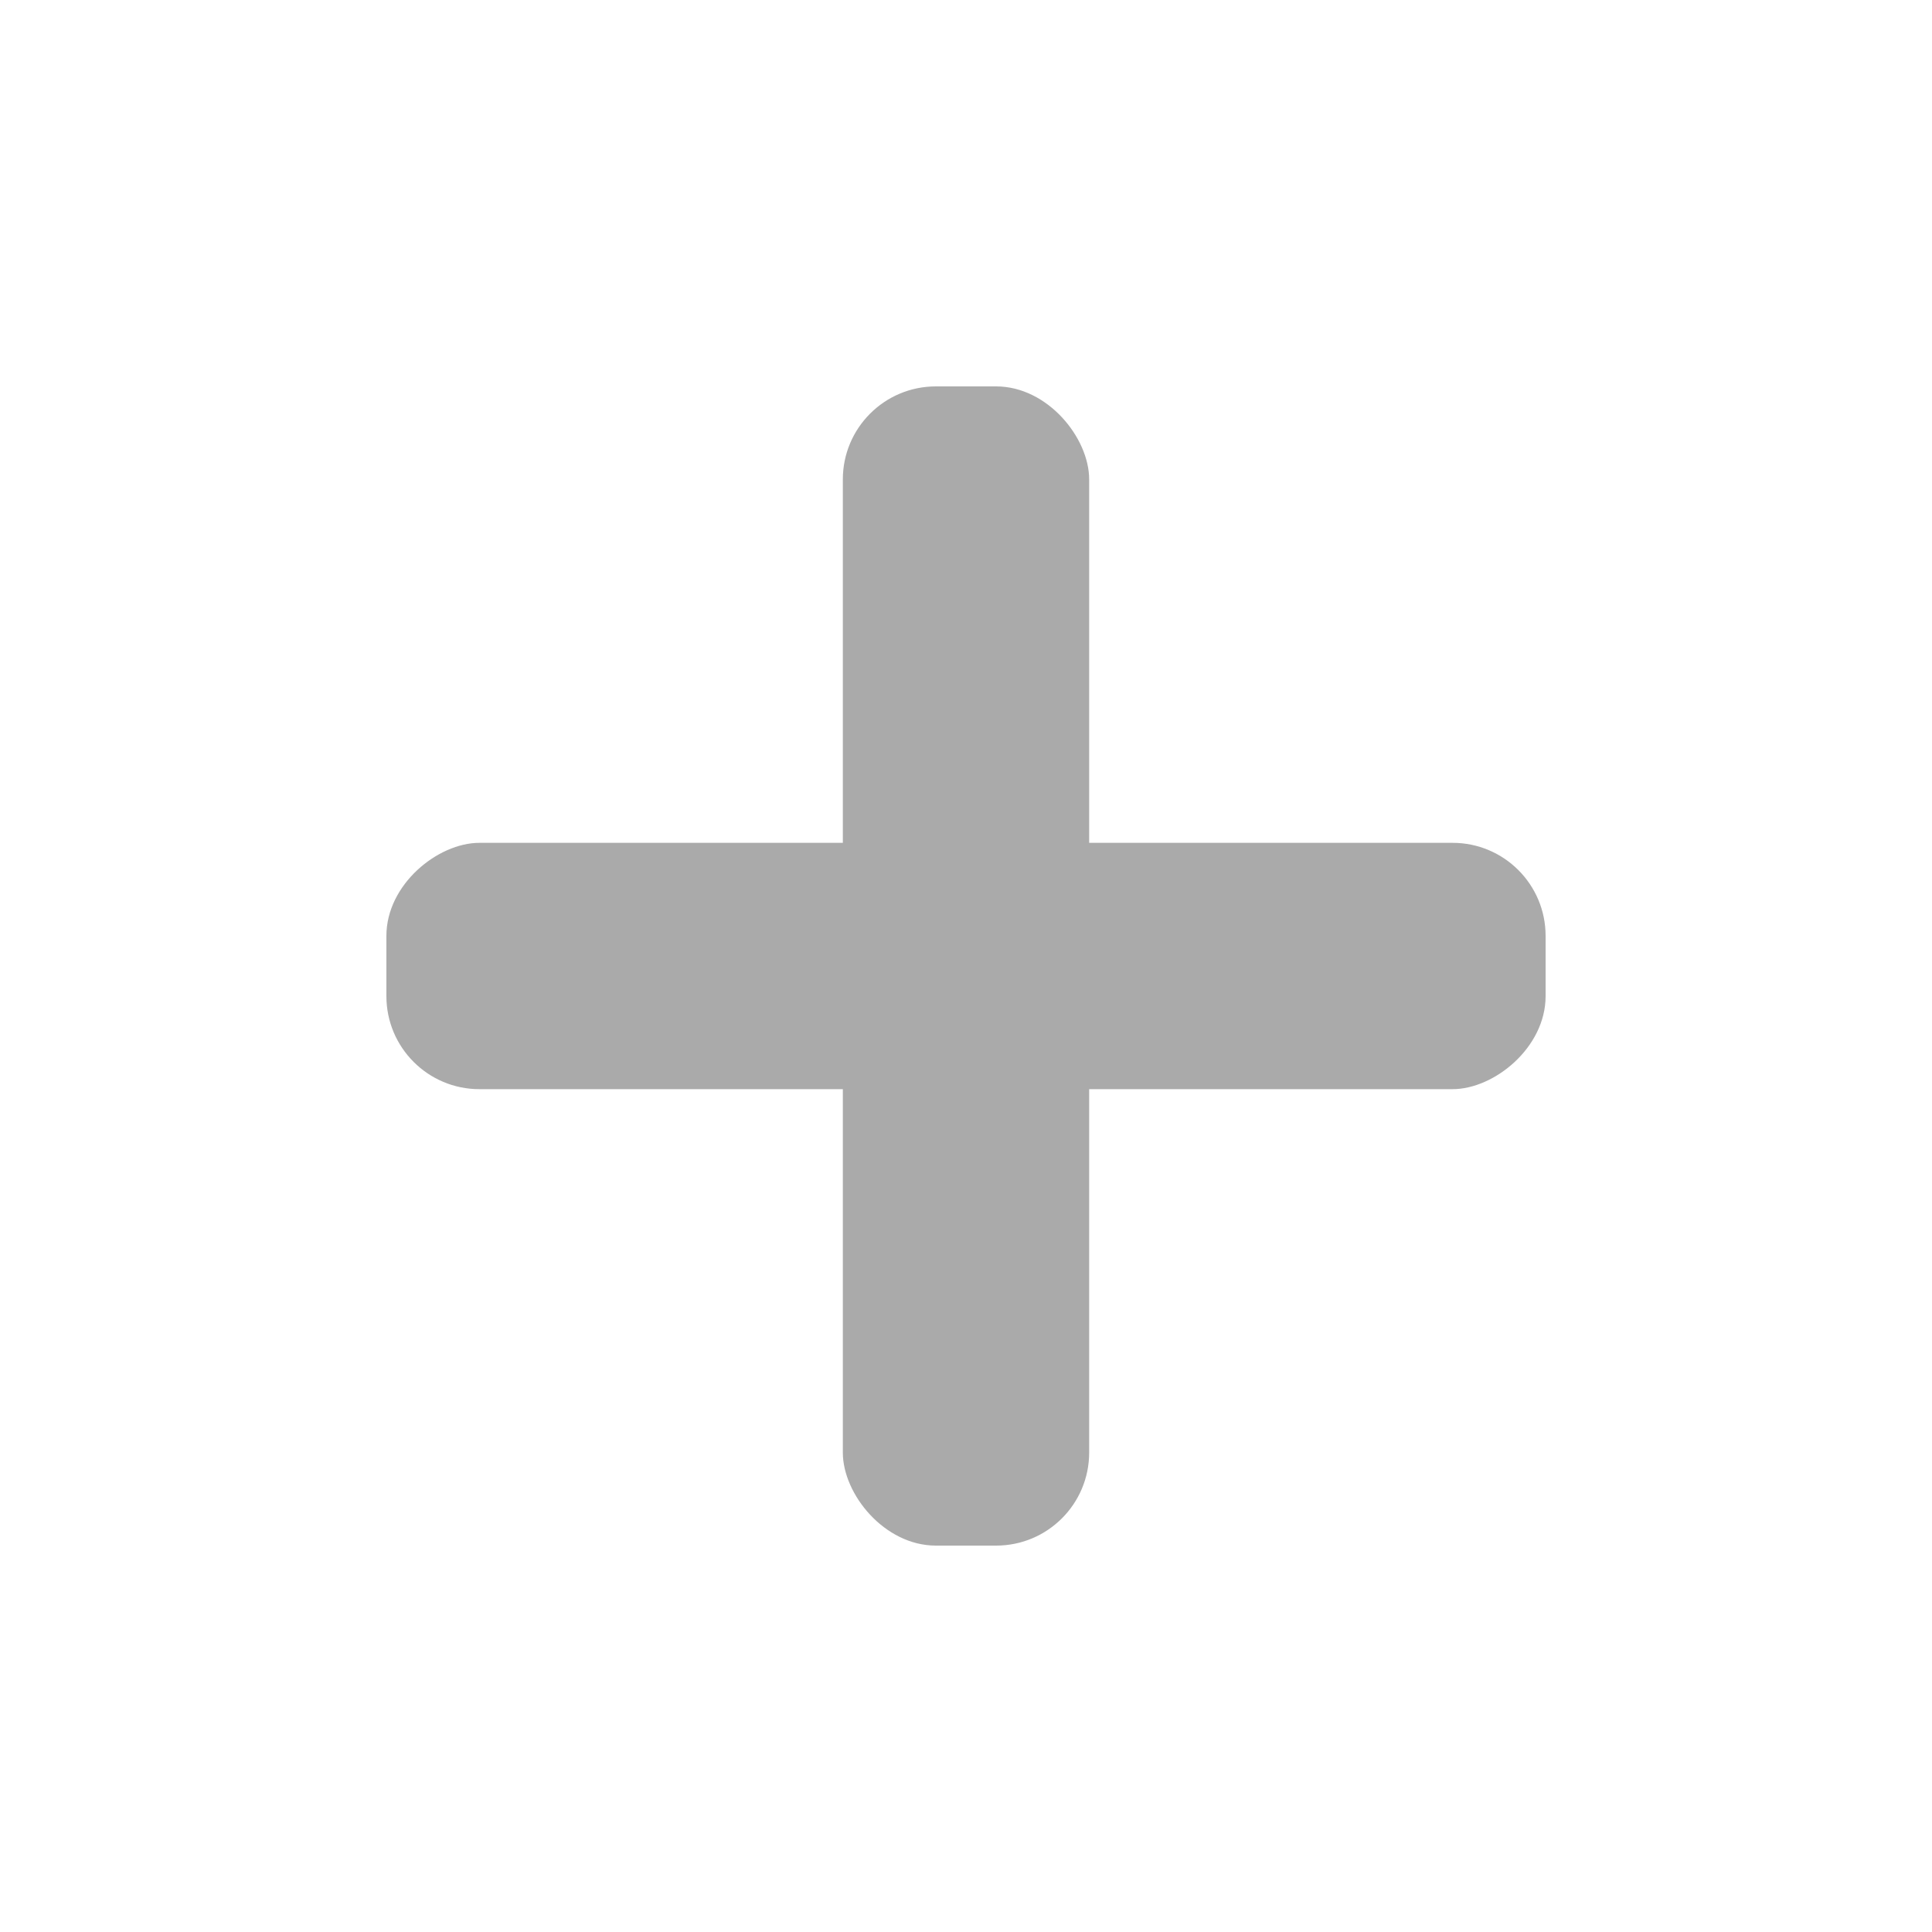
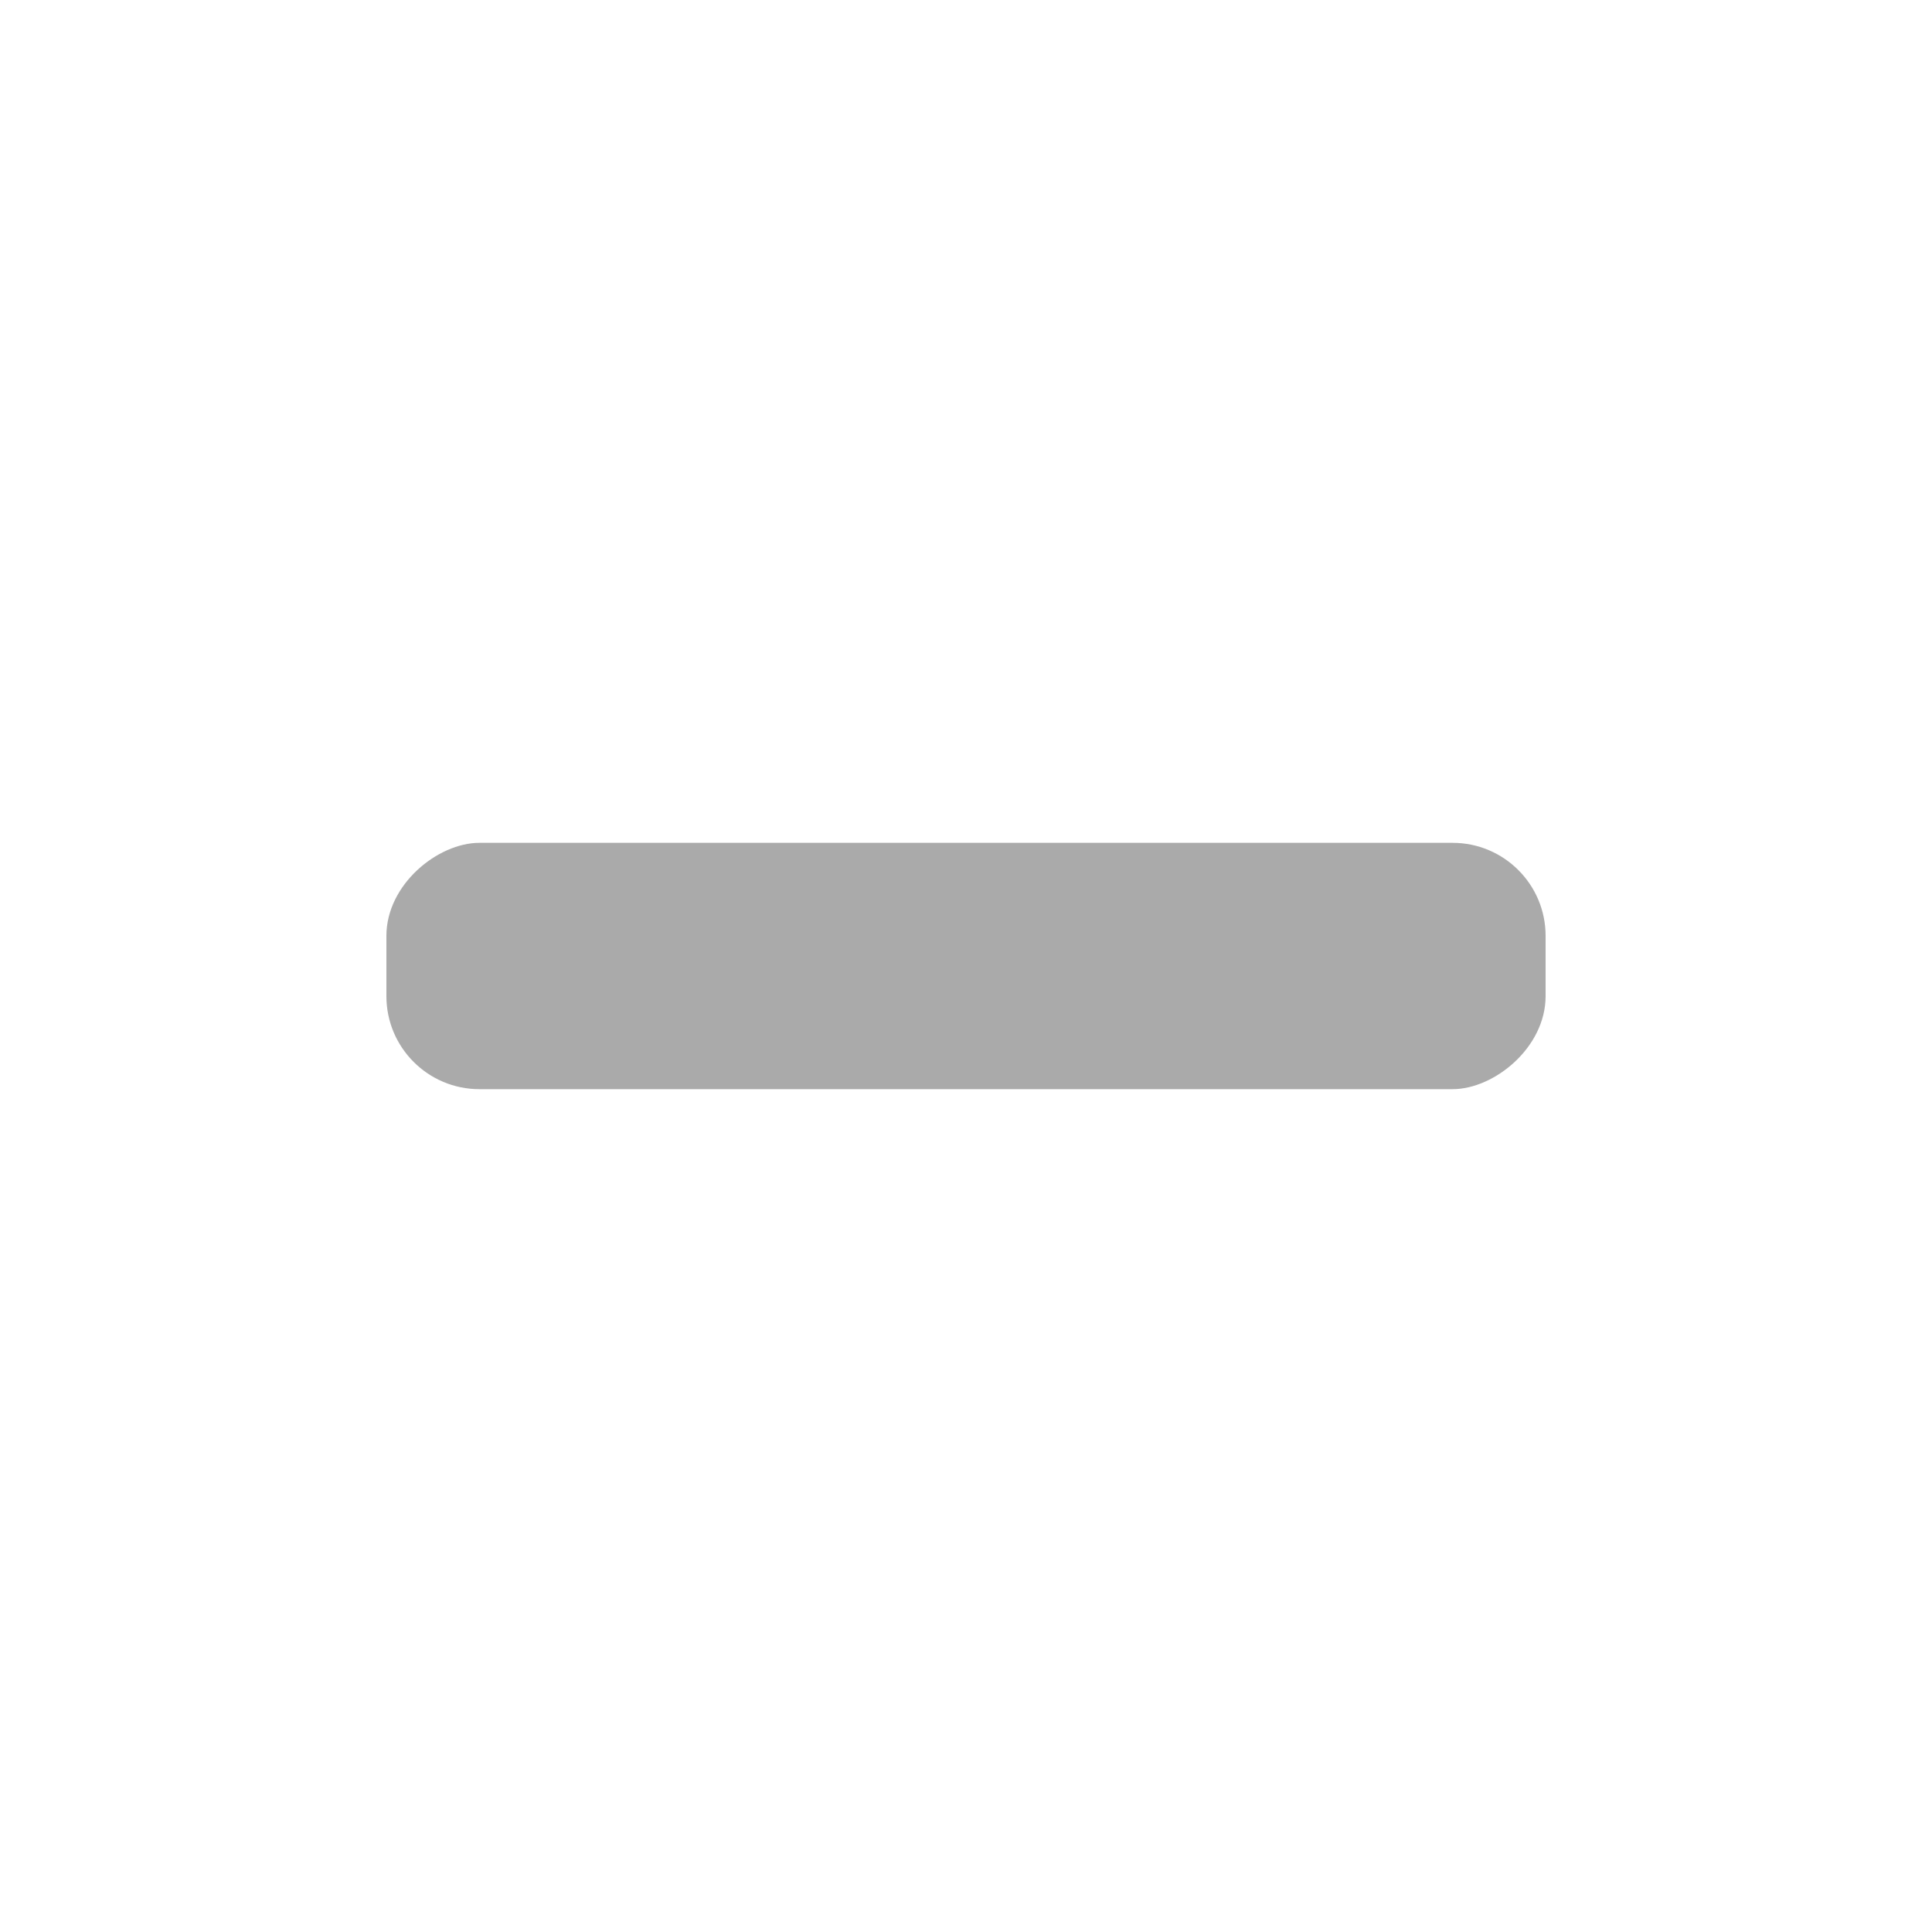
<svg xmlns="http://www.w3.org/2000/svg" width="20" height="20" viewBox="0 0 20 20">
  <g fill="#aaa" fill-opacity="1" fill-rule="evenodd" stroke="none" stroke-dasharray="none" stroke-linecap="round" stroke-linejoin="miter" stroke-miterlimit="4" stroke-opacity="1" stroke-width="2.502" transform="translate(0 -1032.362)">
-     <rect width="2.55" height="12" x="8.725" y="1036.362" opacity="1" ry=".963" />
    <rect width="2.55" height="12" x="1041.087" y="-16" opacity="1" ry=".963" transform="rotate(90)" />
  </g>
</svg>